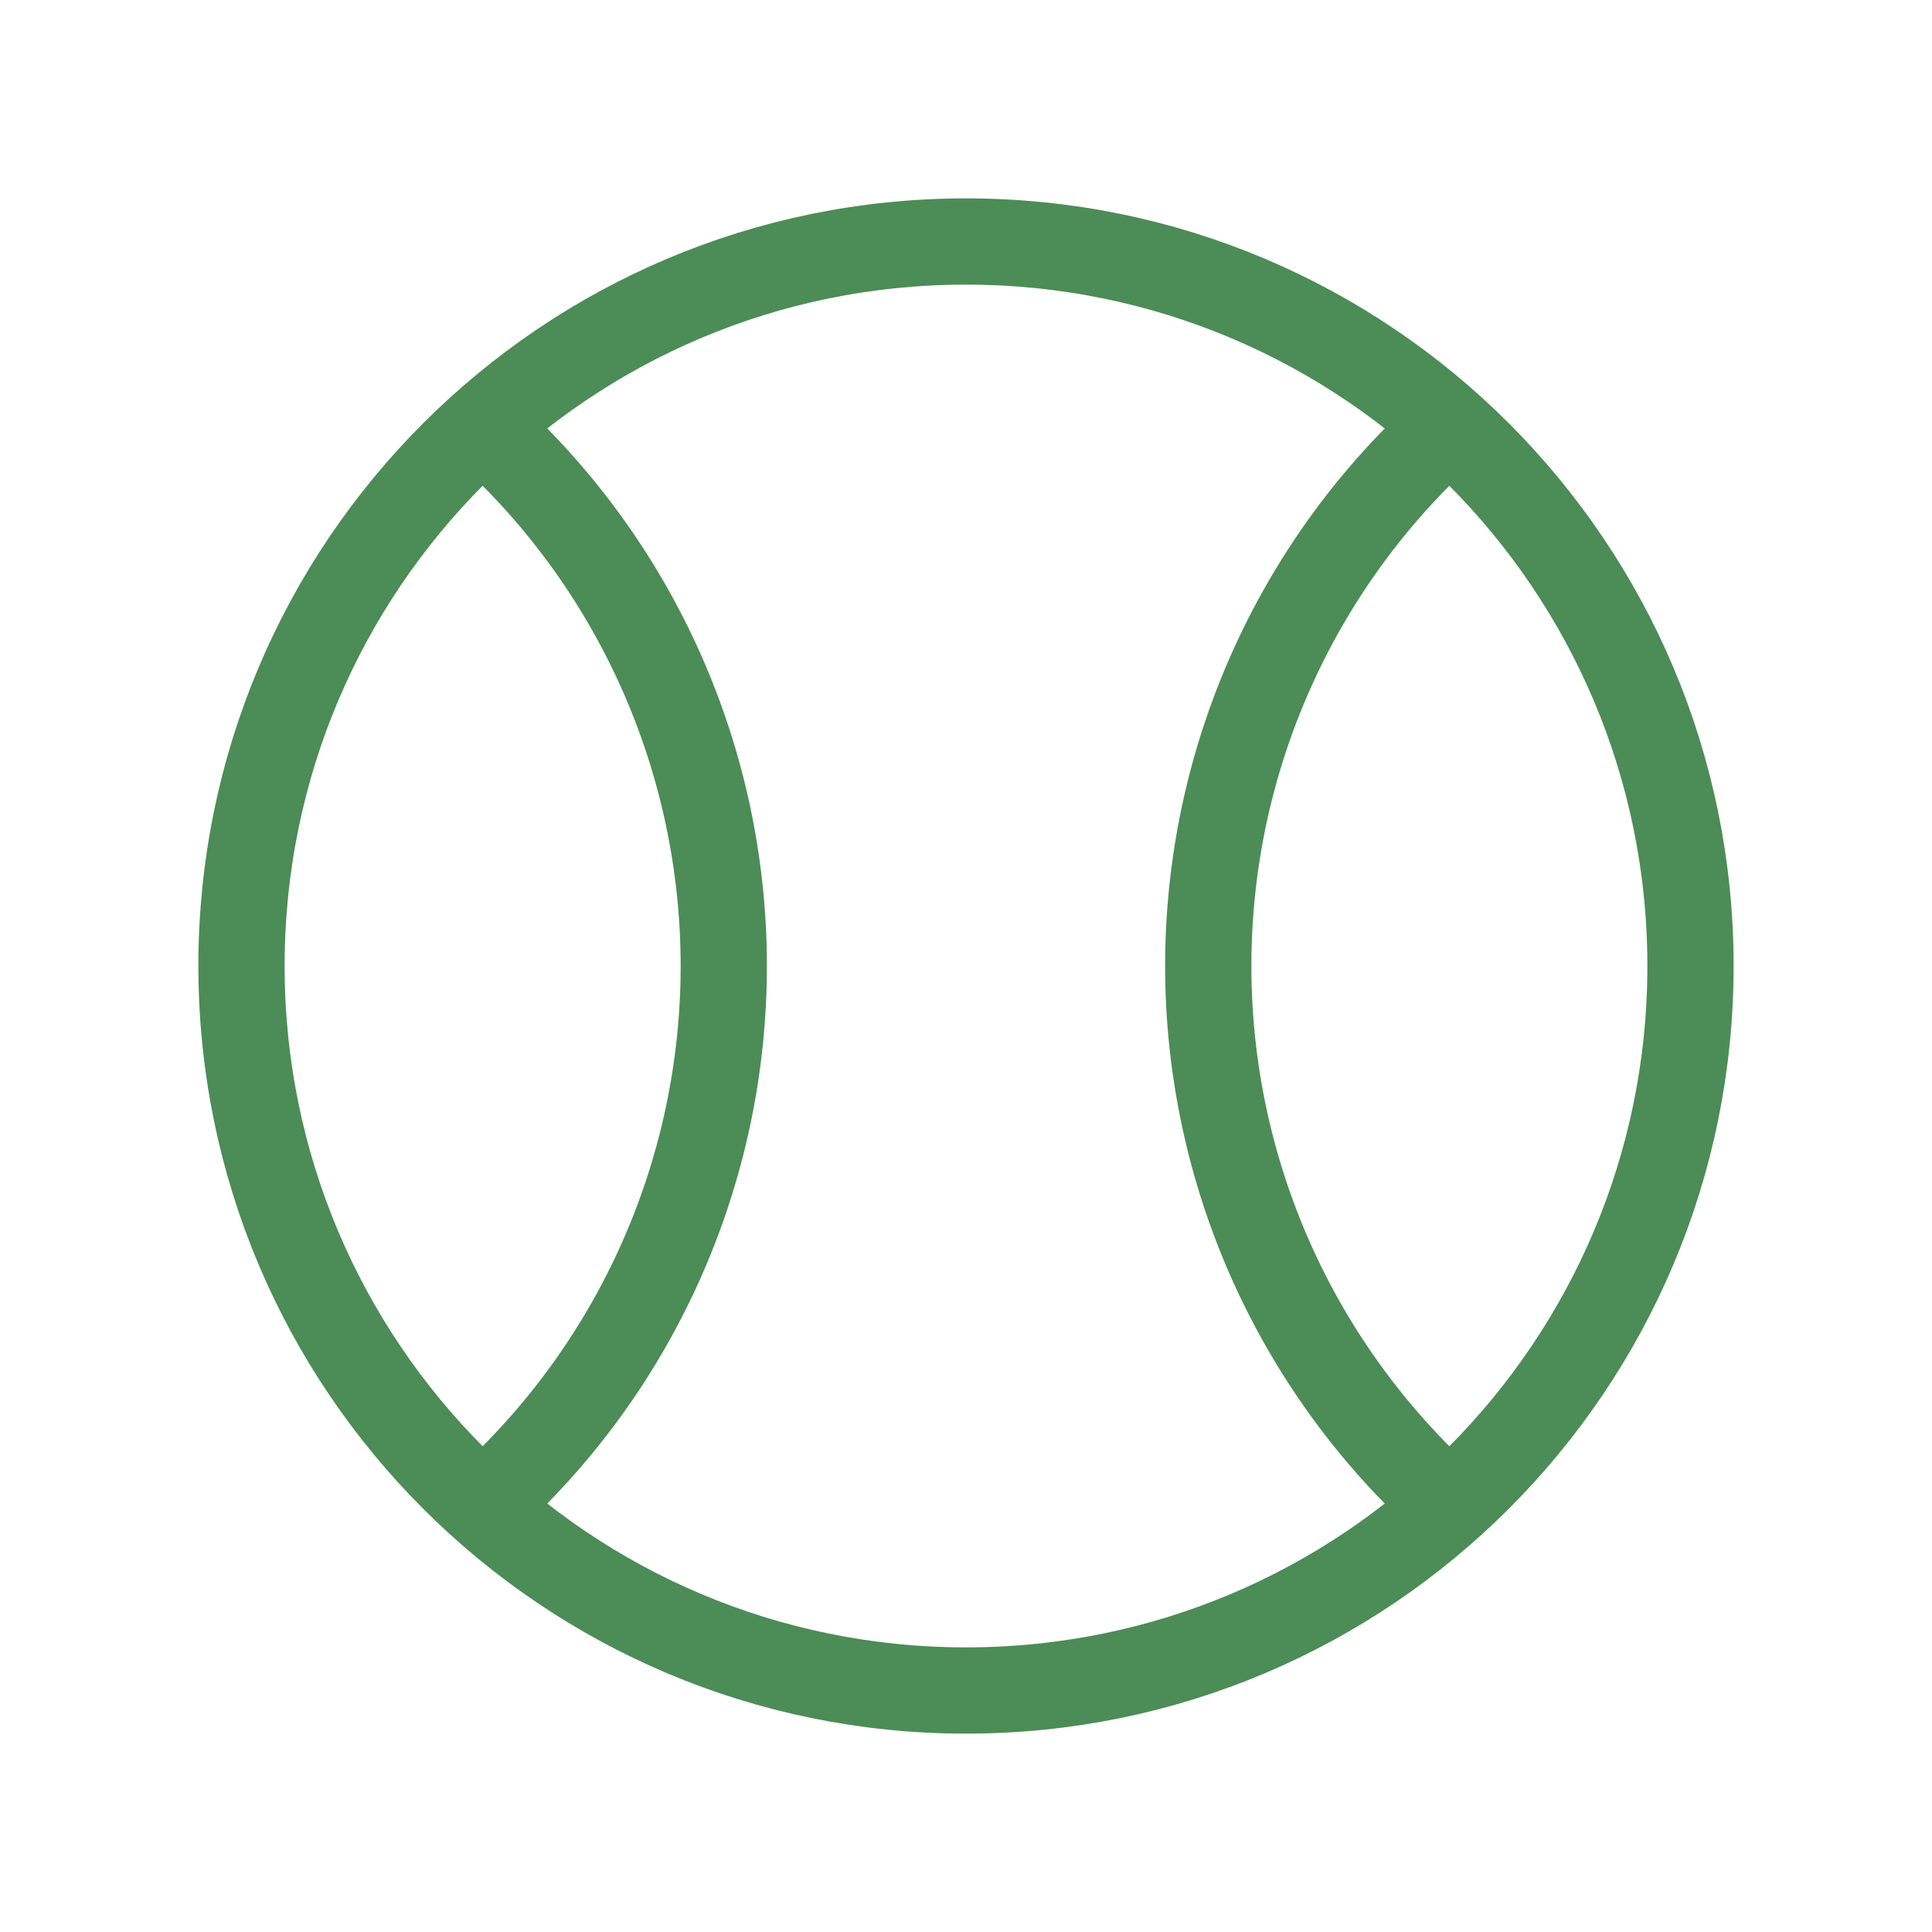
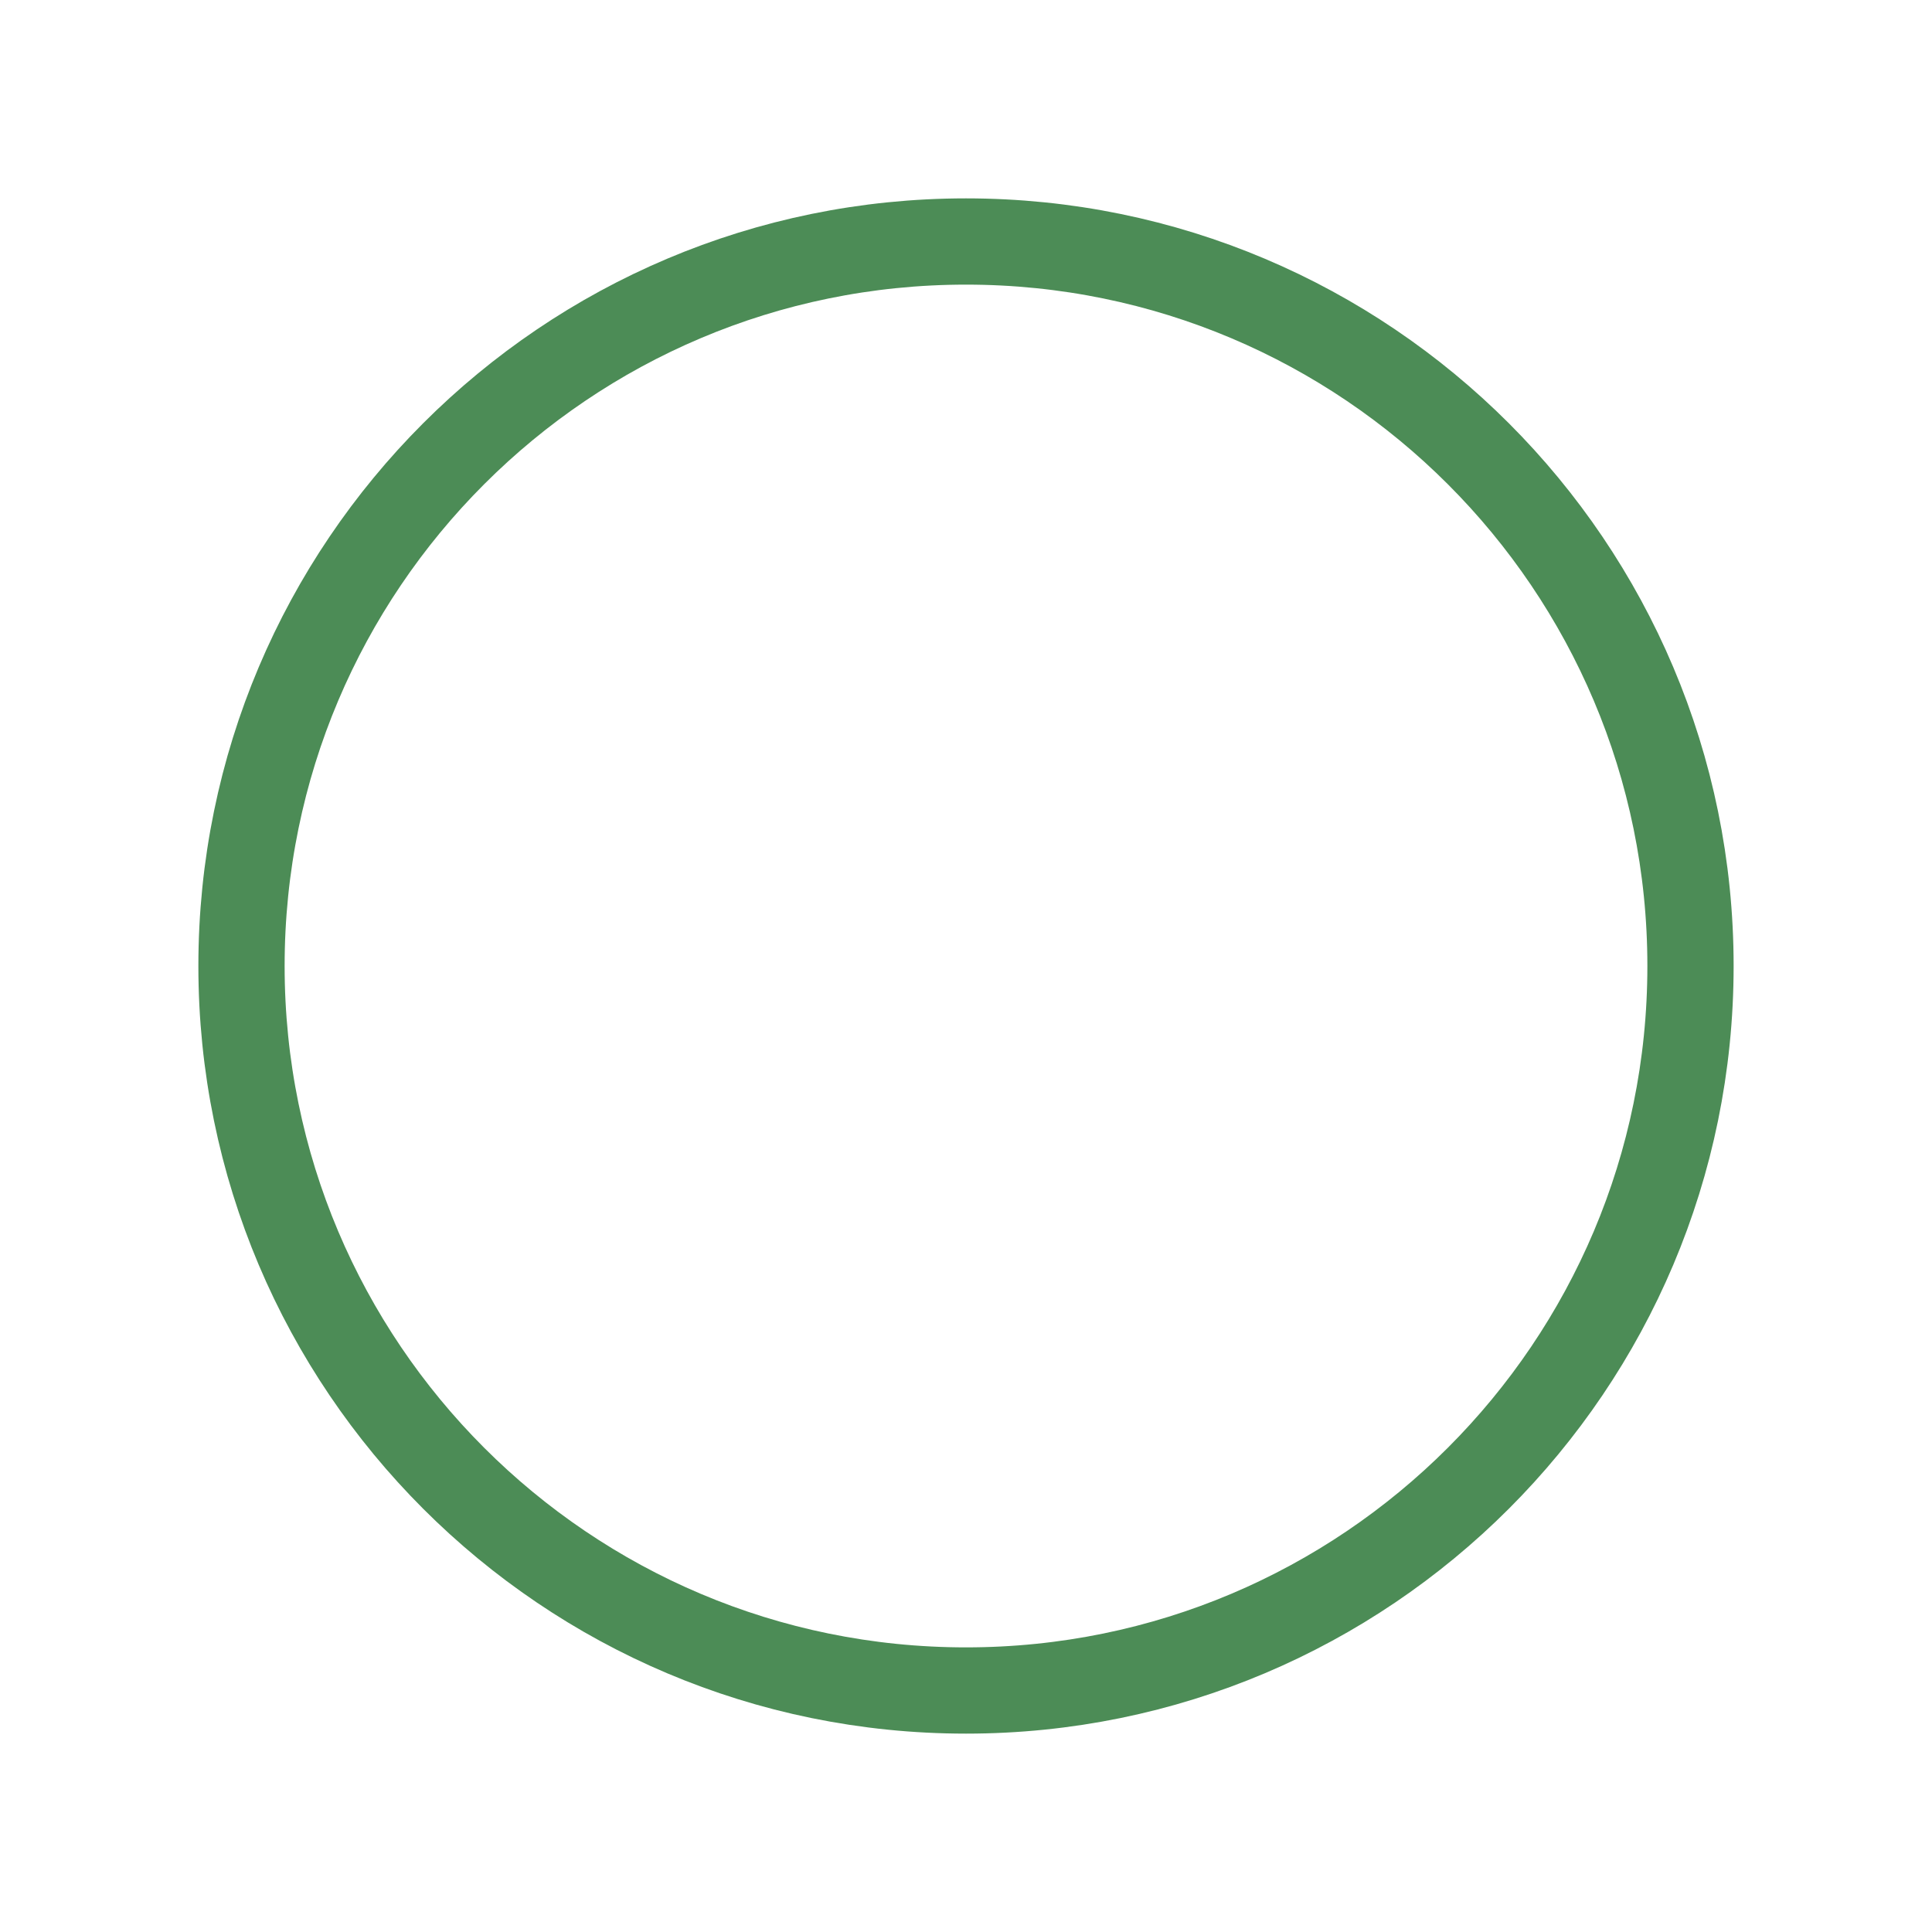
<svg xmlns="http://www.w3.org/2000/svg" width="56" height="56" viewBox="0 0 56 56" fill="none">
-   <path d="M14 12.367C16.196 14.336 17.952 16.746 19.155 19.44C20.357 22.134 20.979 25.05 20.979 28C20.979 30.95 20.357 33.867 19.155 36.56C17.952 39.254 16.196 41.664 14 43.633" stroke="#4C8C56" stroke-width="2.5" stroke-linecap="round" stroke-linejoin="round" />
-   <path d="M42 12.367C39.804 14.336 38.048 16.746 36.845 19.44C35.643 22.134 35.022 25.05 35.022 28C35.022 30.95 35.643 33.867 36.845 36.56C38.048 39.254 39.804 41.664 42 43.633" stroke="#4C8C56" stroke-width="2.5" stroke-linecap="round" stroke-linejoin="round" />
  <path d="M28 49C39.598 49 49 39.598 49 28C49 16.402 39.598 7 28 7C16.402 7 7 16.402 7 28C7 39.598 16.402 49 28 49Z" stroke="#4C8C56" stroke-width="2.5" stroke-linecap="round" stroke-linejoin="round" />
</svg>